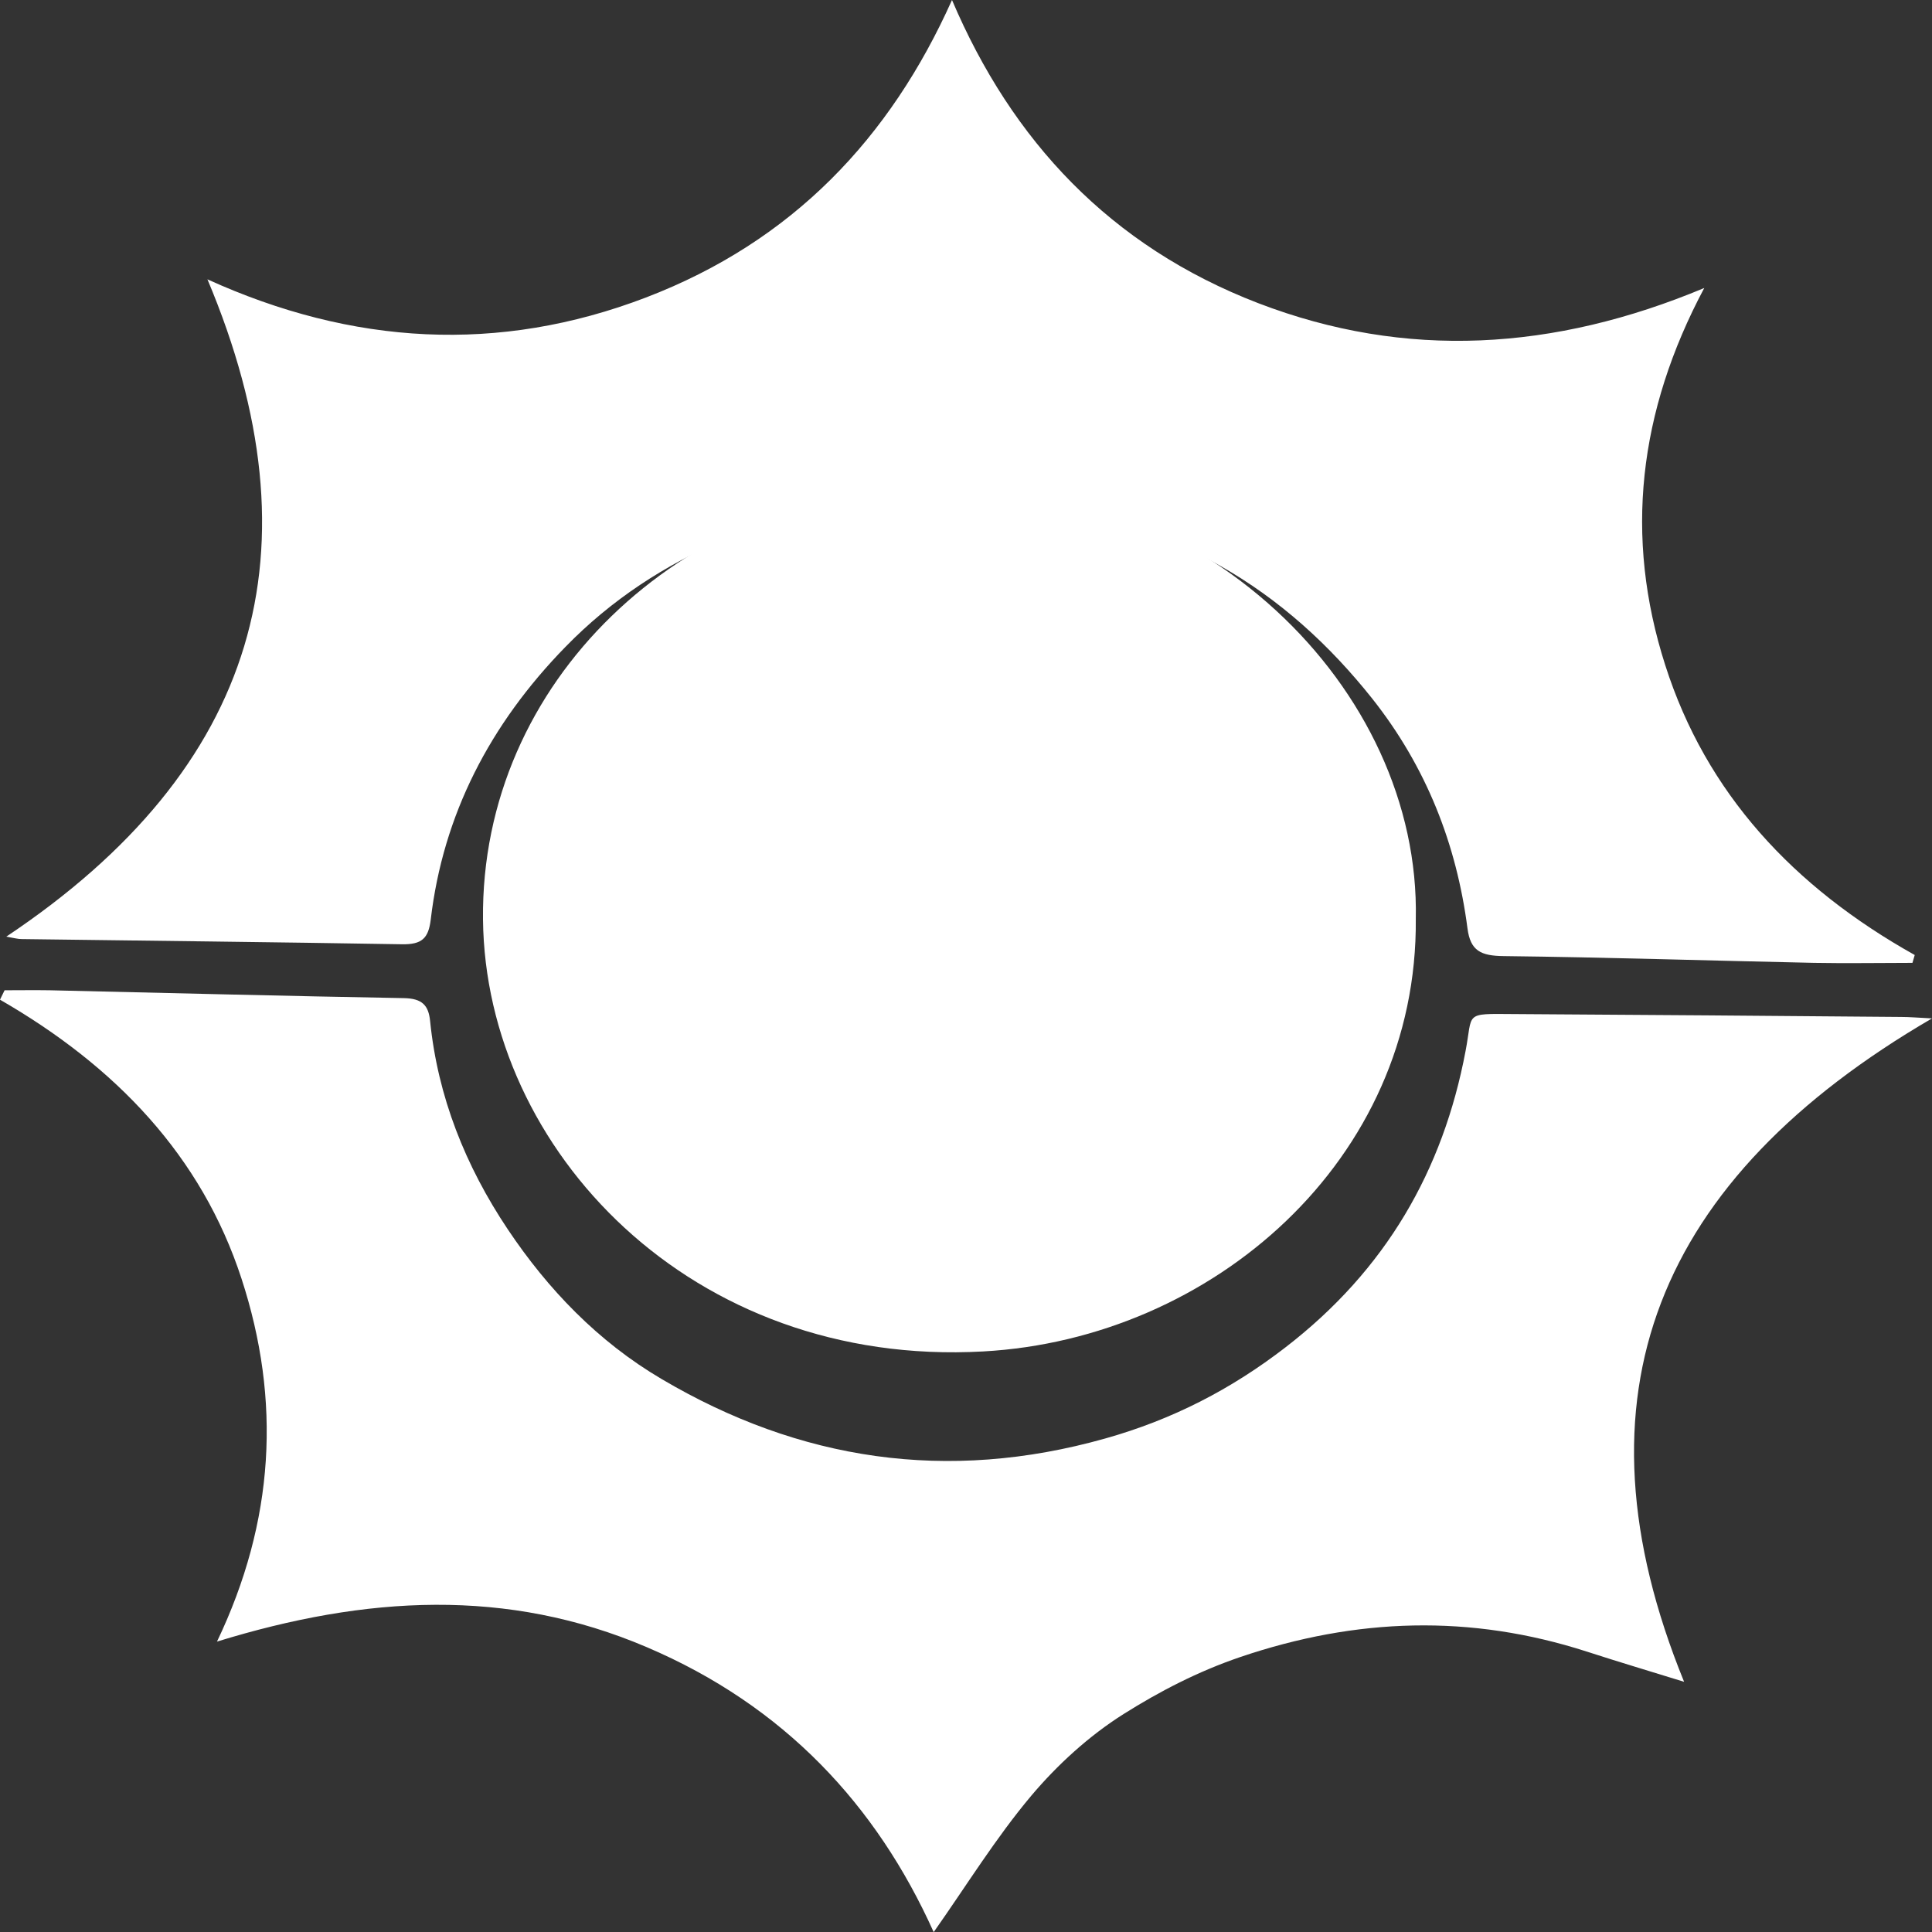
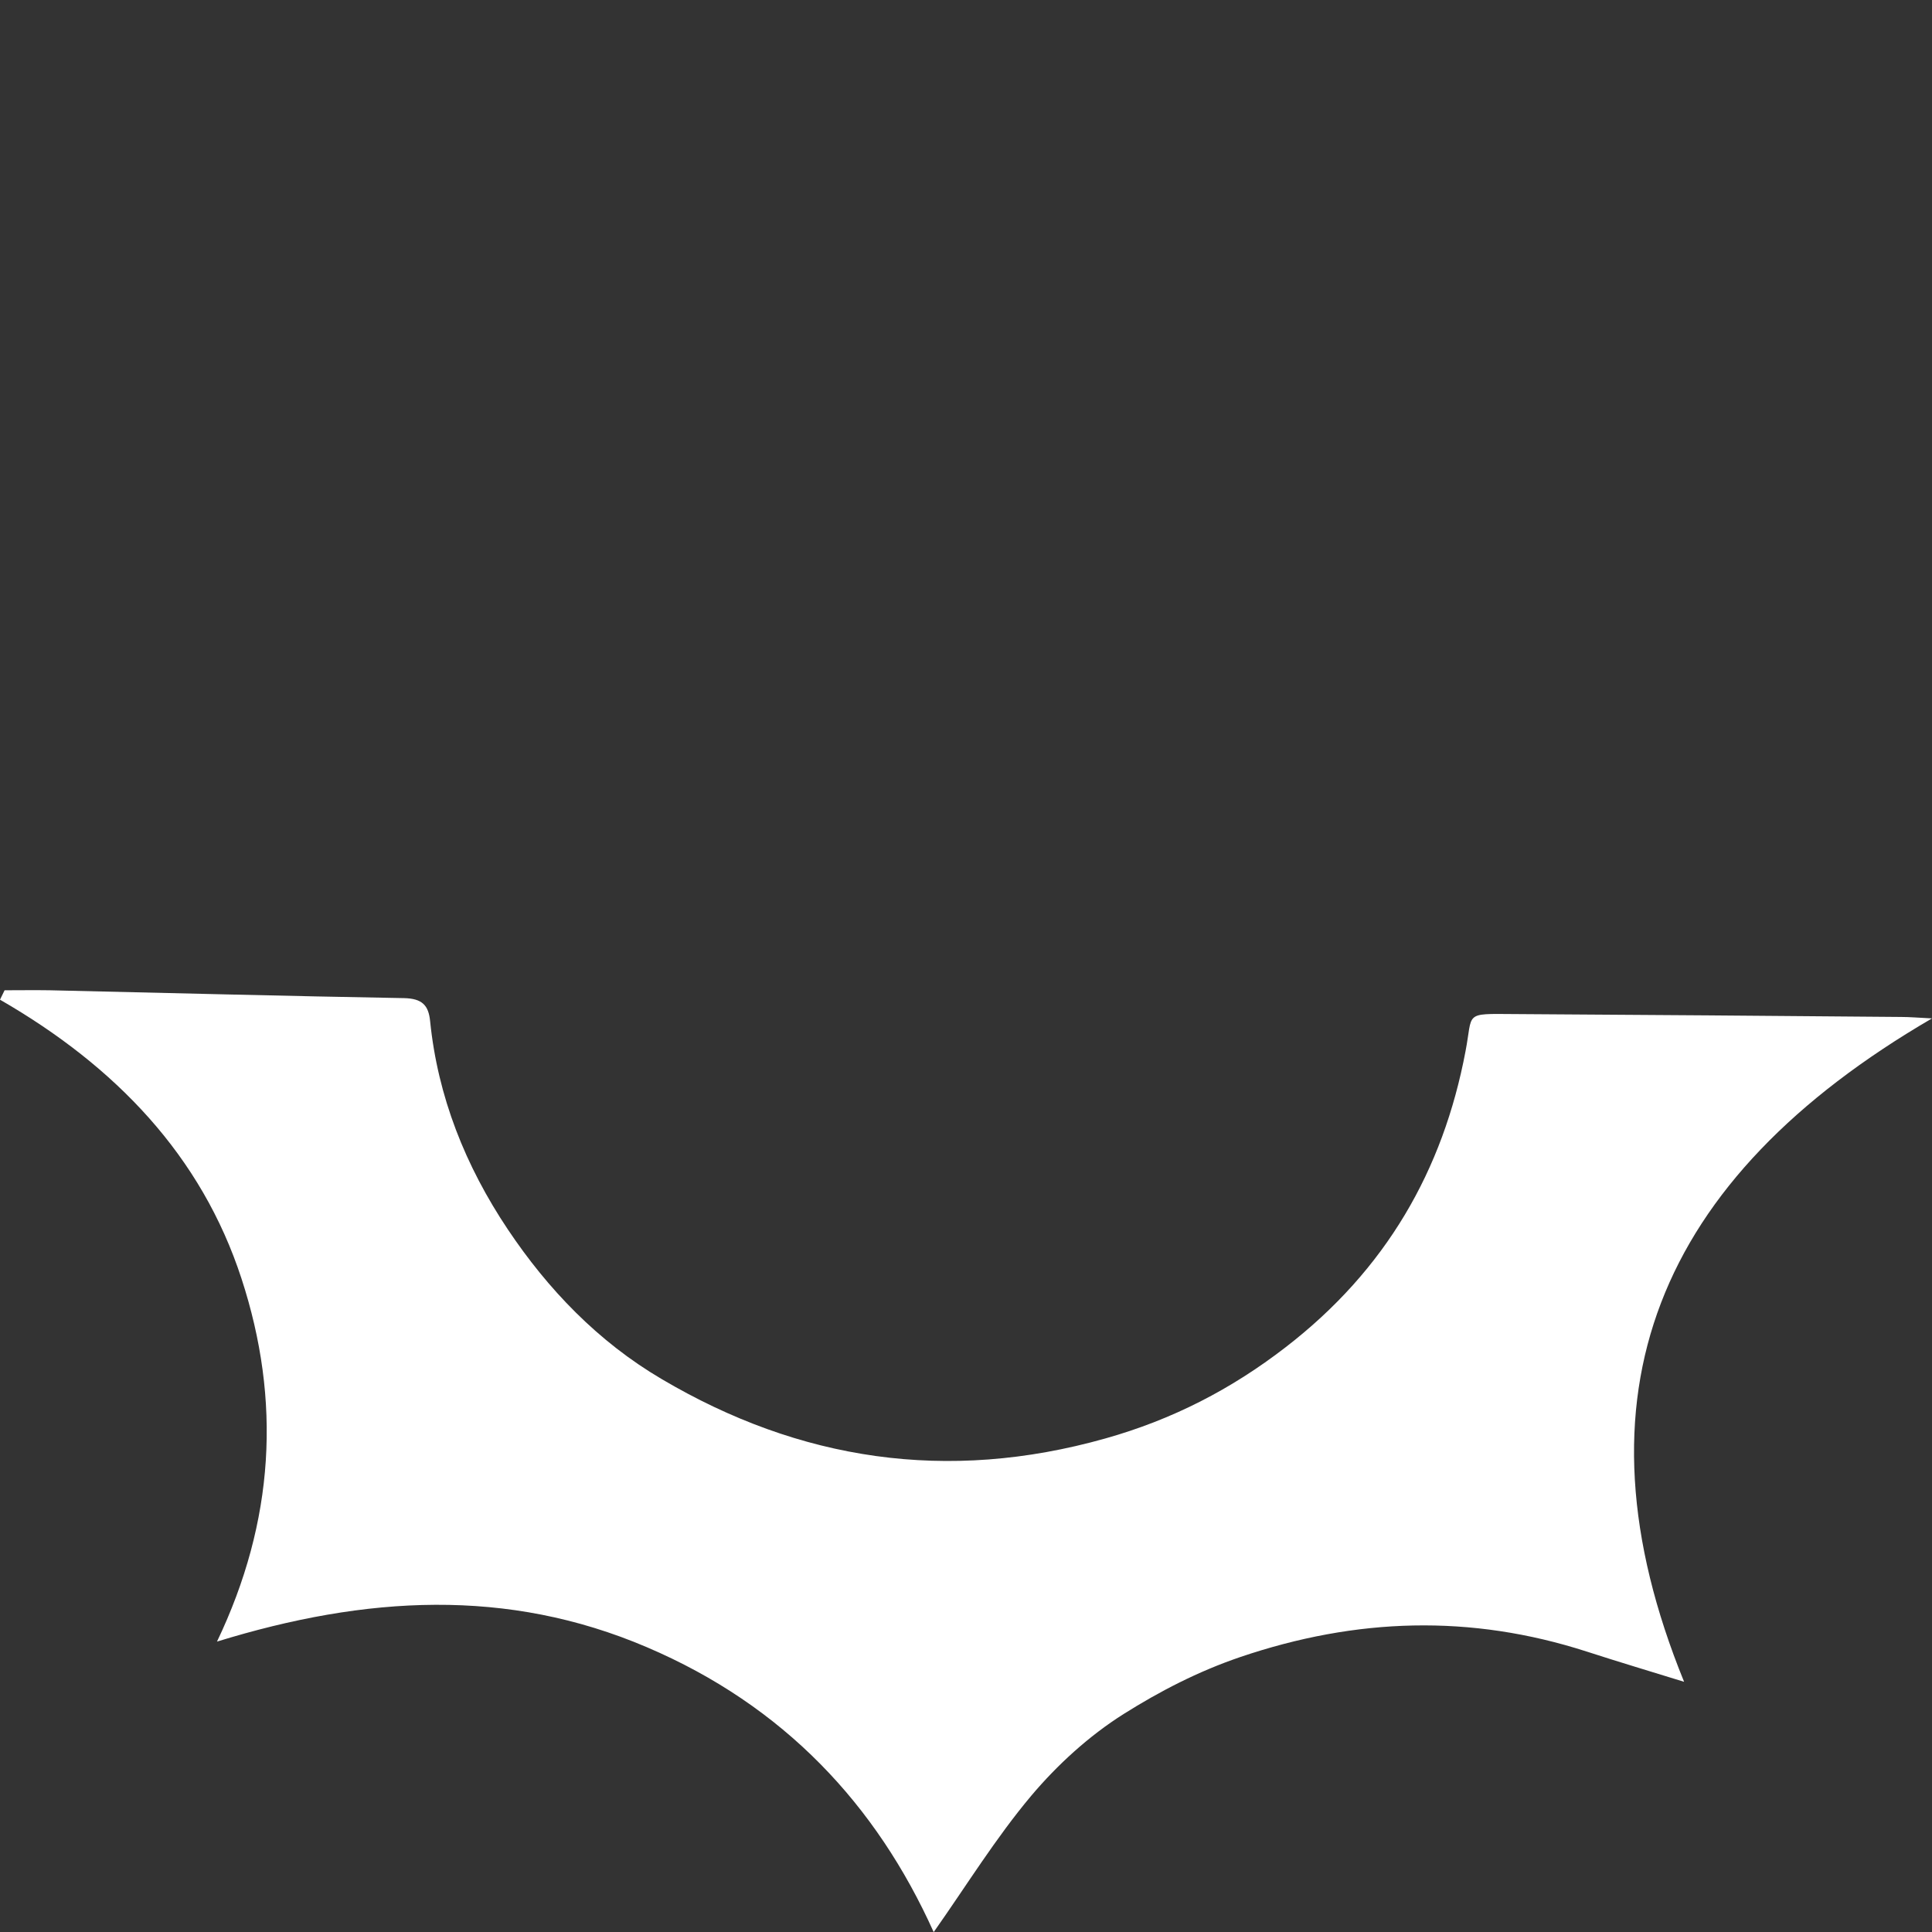
<svg xmlns="http://www.w3.org/2000/svg" width="16" height="16" viewBox="0 0 16 16" fill="none">
  <rect x="0" y="0" width="16" height="16" fill="#333333" stroke="none" />
-   <path d="M1.717 2.313C2.919 2.859 4.13 2.93 5.349 2.464C6.566 1.998 7.373 1.141 7.884 0C8.38 1.165 9.194 2.039 10.421 2.511C11.643 2.98 12.87 2.905 14.114 2.385C13.569 3.408 13.449 4.443 13.791 5.509C14.129 6.568 14.851 7.346 15.857 7.909C15.85 7.931 15.845 7.952 15.838 7.974C15.567 7.974 15.295 7.979 15.024 7.974C14.168 7.956 13.311 7.928 12.454 7.918C12.264 7.916 12.177 7.875 12.153 7.688C12.062 6.991 11.813 6.352 11.363 5.784C11.012 5.343 10.601 4.966 10.1 4.683C9.265 4.21 8.356 4.013 7.385 4.1C6.91 4.143 6.461 4.275 6.021 4.459C5.505 4.676 5.06 4.97 4.683 5.357C4.057 5.998 3.669 6.748 3.567 7.617C3.548 7.771 3.494 7.823 3.328 7.82C2.278 7.802 1.228 7.791 0.178 7.777C0.148 7.777 0.117 7.768 0.052 7.757C2.144 6.36 2.659 4.55 1.719 2.316L1.717 2.313Z" fill="white" />
  <path d="M7.732 16C7.259 14.949 6.494 14.126 5.356 13.641C4.201 13.148 3.033 13.214 1.797 13.595C2.274 12.597 2.33 11.599 2 10.589C1.669 9.574 0.96 8.832 0 8.279C0.013 8.253 0.026 8.226 0.038 8.201C0.163 8.201 0.286 8.199 0.411 8.201C1.389 8.223 2.367 8.249 3.345 8.266C3.497 8.269 3.549 8.326 3.562 8.456C3.625 9.081 3.854 9.656 4.206 10.182C4.536 10.675 4.951 11.11 5.48 11.421C6.622 12.095 7.843 12.282 9.153 11.913C9.711 11.756 10.198 11.504 10.646 11.158C11.479 10.516 11.951 9.691 12.137 8.705C12.199 8.383 12.119 8.395 12.534 8.398C13.605 8.404 14.675 8.413 15.745 8.422C15.813 8.422 15.881 8.428 16 8.434C13.72 9.762 12.98 11.557 13.947 13.928C13.669 13.842 13.404 13.763 13.142 13.678C12.178 13.367 11.232 13.397 10.271 13.723C9.919 13.843 9.602 14.008 9.305 14.195C9.018 14.376 8.756 14.616 8.54 14.872C8.246 15.222 8.007 15.611 7.733 16H7.732Z" fill="white" />
-   <path d="M11.725 7.611C11.742 9.608 10.04 11.087 8.143 11.192C5.727 11.327 4.02 9.521 4 7.615C3.979 5.64 5.642 4.092 7.658 4.004C9.949 3.904 11.766 5.703 11.725 7.611Z" fill="white" />
</svg>